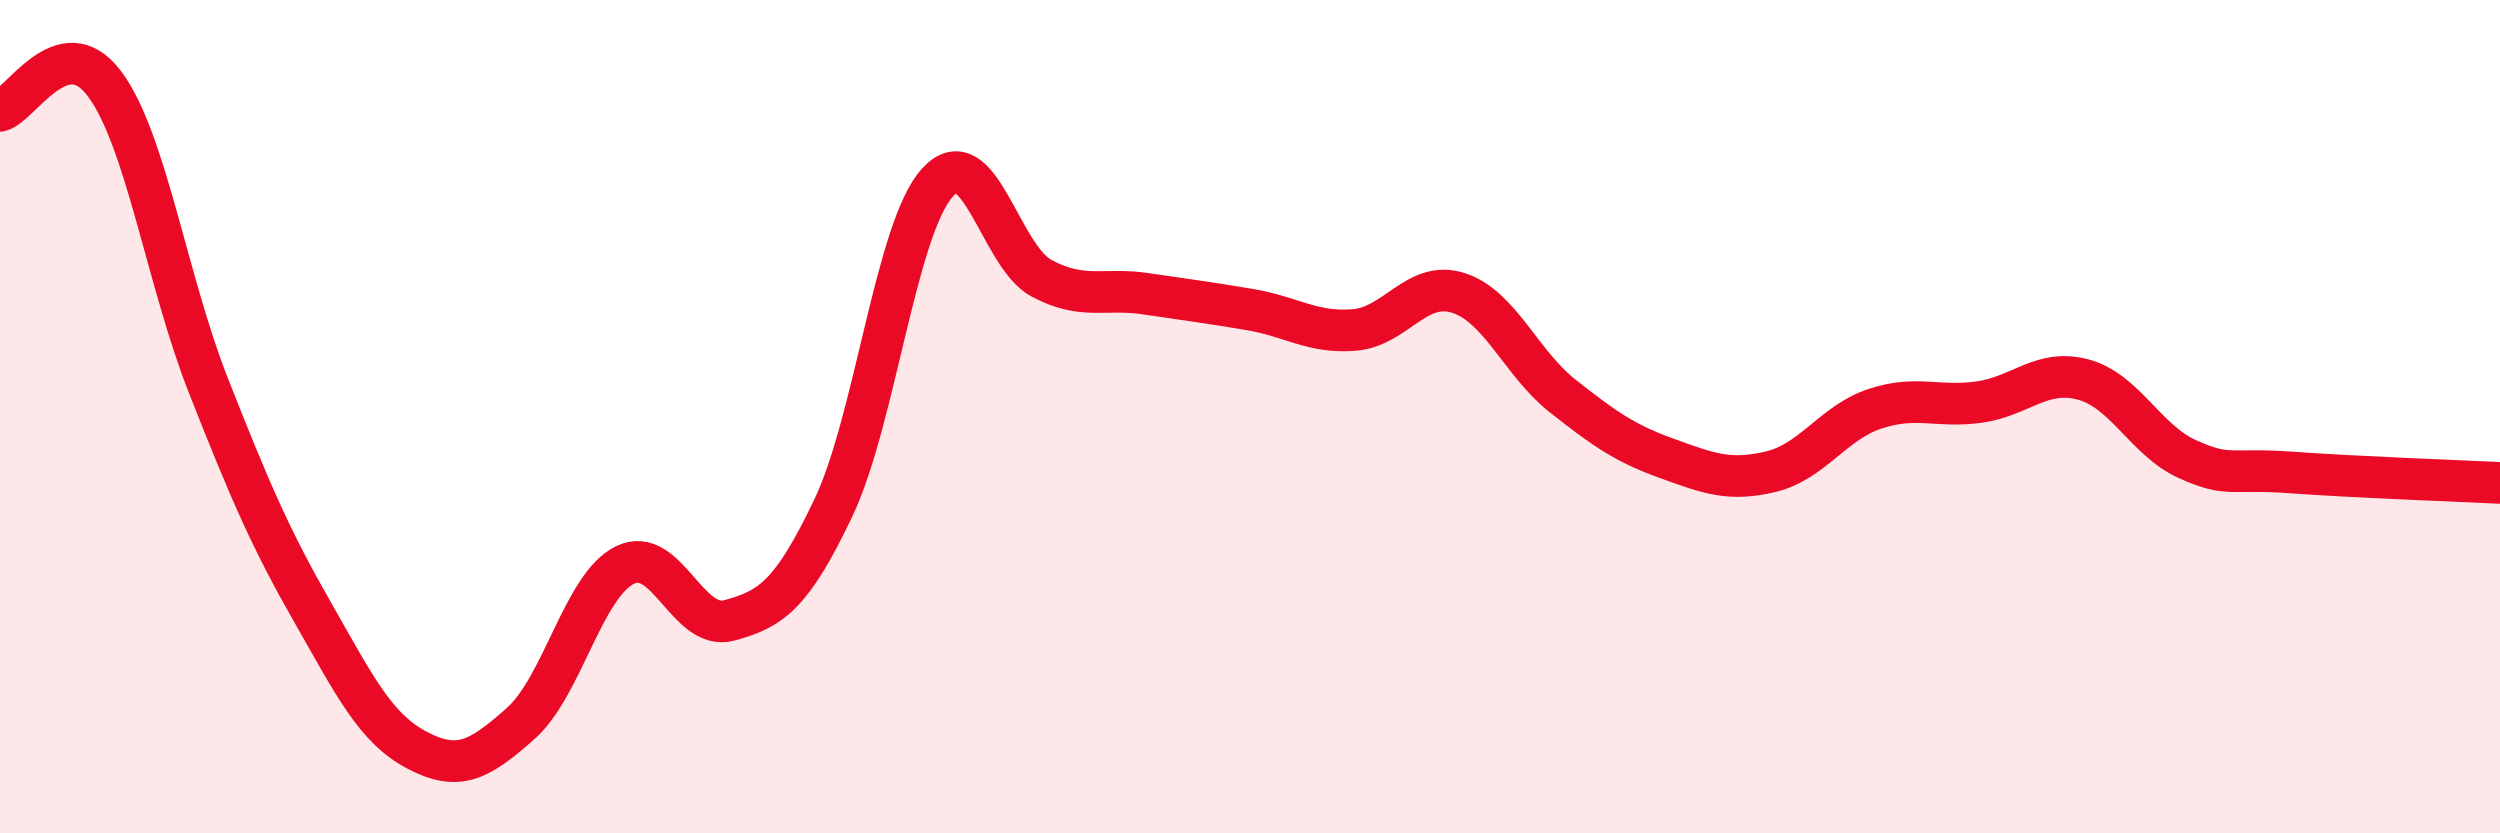
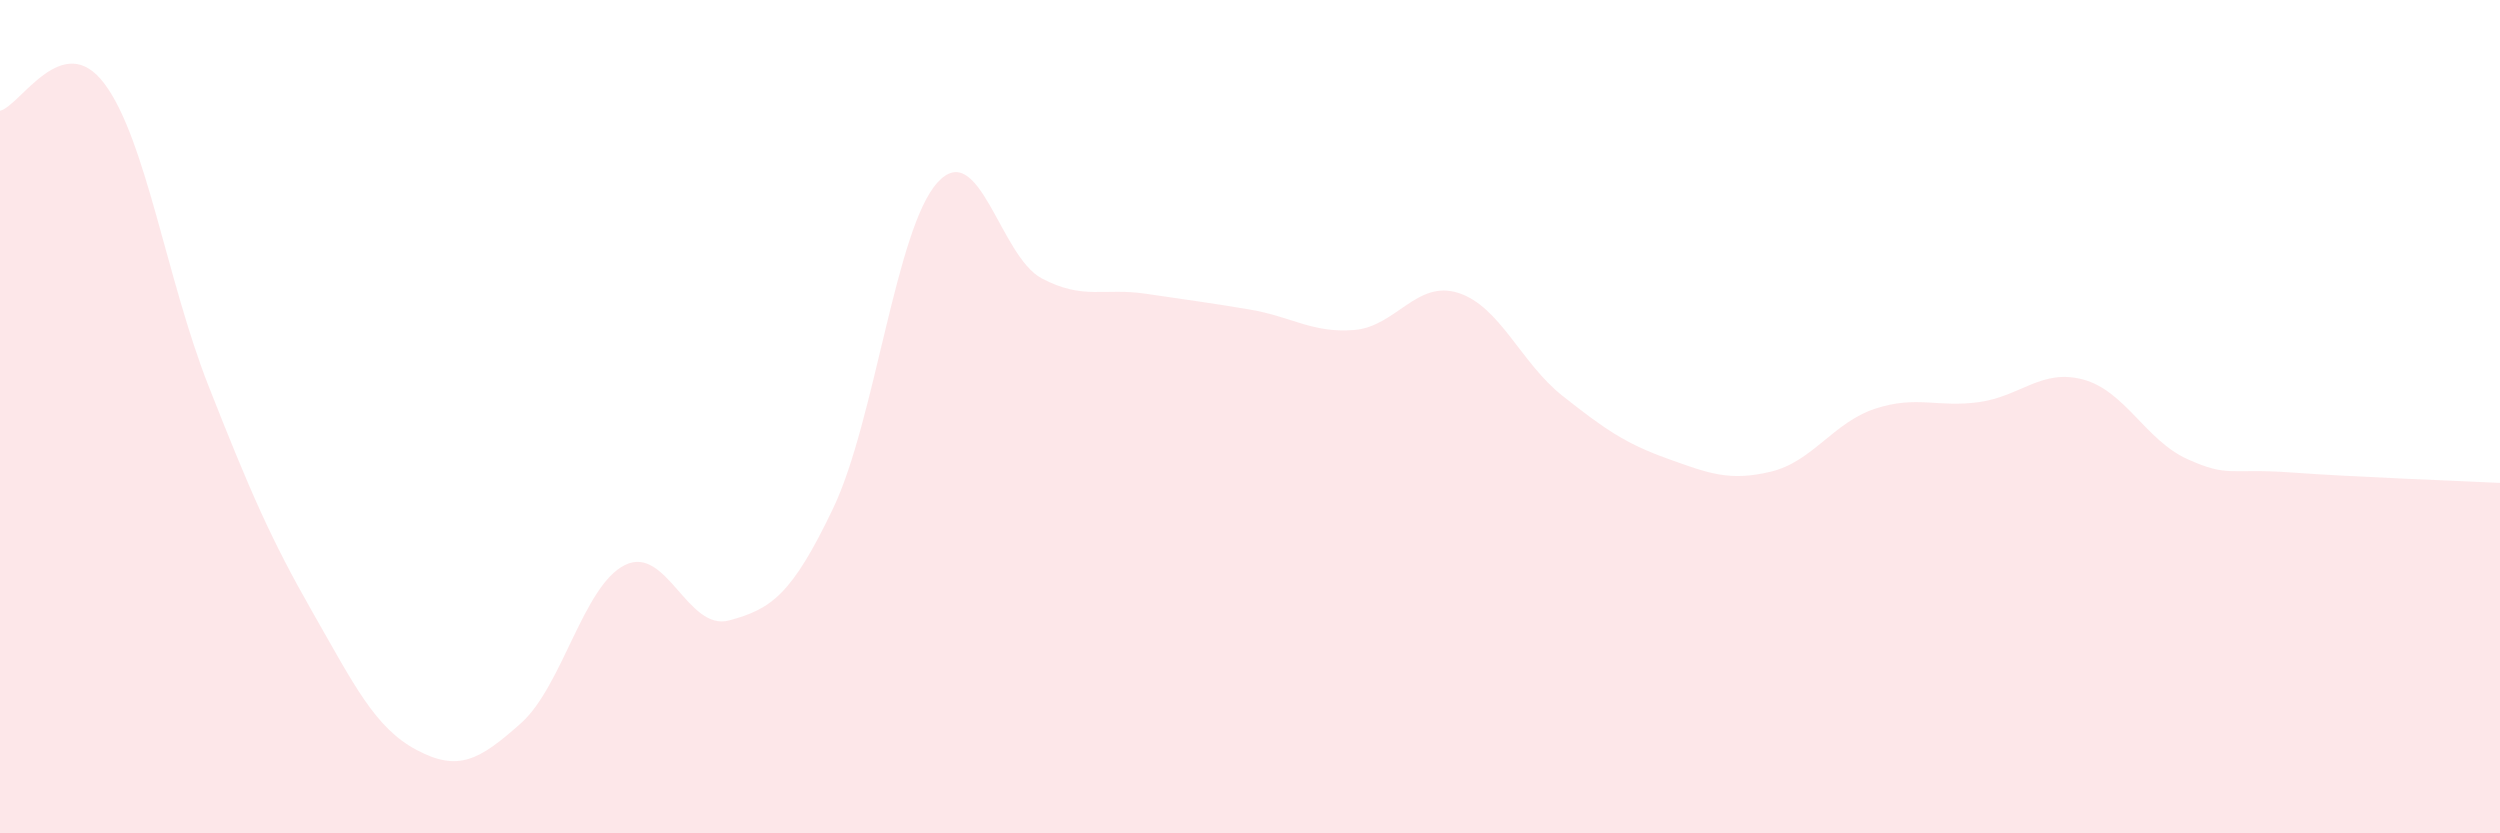
<svg xmlns="http://www.w3.org/2000/svg" width="60" height="20" viewBox="0 0 60 20">
  <path d="M 0,2.66 C 0.5,2.53 1.5,0.68 2.5,2 C 3.5,3.32 4,6.71 5,9.25 C 6,11.79 6.5,12.94 7.5,14.69 C 8.5,16.44 9,17.47 10,18 C 11,18.53 11.5,18.25 12.5,17.36 C 13.5,16.47 14,14.05 15,13.56 C 16,13.07 16.5,15.16 17.5,14.89 C 18.5,14.62 19,14.29 20,12.19 C 21,10.09 21.5,5.48 22.5,4.38 C 23.5,3.28 24,6.15 25,6.68 C 26,7.21 26.5,6.9 27.5,7.05 C 28.5,7.2 29,7.26 30,7.43 C 31,7.6 31.5,8 32.5,7.92 C 33.5,7.84 34,6.71 35,7.03 C 36,7.35 36.5,8.71 37.5,9.5 C 38.5,10.29 39,10.64 40,11 C 41,11.36 41.5,11.56 42.5,11.32 C 43.5,11.08 44,10.14 45,9.81 C 46,9.48 46.5,9.79 47.5,9.65 C 48.5,9.51 49,8.84 50,9.11 C 51,9.38 51.5,10.57 52.5,11.02 C 53.5,11.47 53.5,11.23 55,11.34 C 56.5,11.45 59,11.54 60,11.59L60 20L0 20Z" fill="#EB0A25" opacity="0.1" stroke-linecap="round" stroke-linejoin="round" />
-   <path d="M 0,2.66 C 0.5,2.53 1.5,0.68 2.5,2 C 3.5,3.32 4,6.71 5,9.25 C 6,11.79 6.5,12.94 7.5,14.69 C 8.5,16.44 9,17.47 10,18 C 11,18.53 11.5,18.25 12.5,17.36 C 13.5,16.47 14,14.05 15,13.56 C 16,13.07 16.5,15.16 17.5,14.89 C 18.5,14.62 19,14.29 20,12.19 C 21,10.09 21.5,5.48 22.5,4.38 C 23.5,3.28 24,6.15 25,6.68 C 26,7.21 26.5,6.9 27.5,7.05 C 28.5,7.2 29,7.26 30,7.43 C 31,7.6 31.5,8 32.5,7.92 C 33.5,7.84 34,6.71 35,7.03 C 36,7.35 36.5,8.71 37.5,9.5 C 38.5,10.29 39,10.64 40,11 C 41,11.36 41.5,11.56 42.5,11.32 C 43.5,11.08 44,10.14 45,9.81 C 46,9.48 46.5,9.79 47.5,9.65 C 48.5,9.51 49,8.84 50,9.11 C 51,9.38 51.5,10.57 52.5,11.02 C 53.5,11.47 53.5,11.23 55,11.34 C 56.5,11.45 59,11.54 60,11.59" stroke="#EB0A25" stroke-width="1" fill="none" stroke-linecap="round" stroke-linejoin="round" />
</svg>